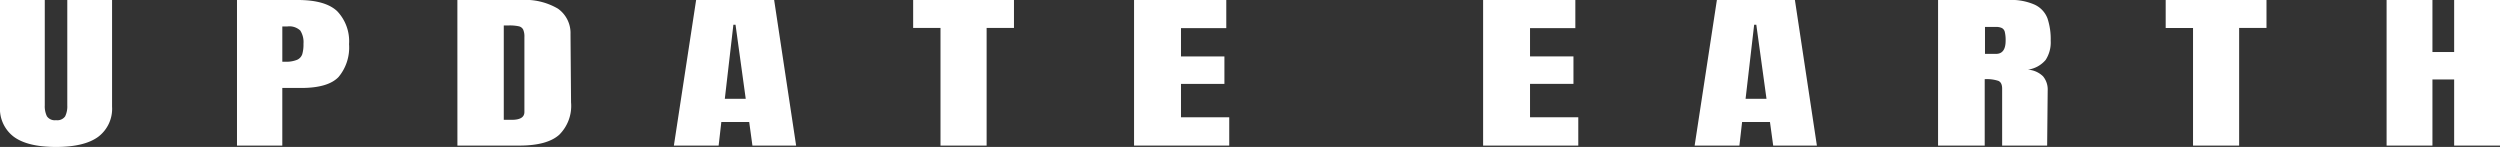
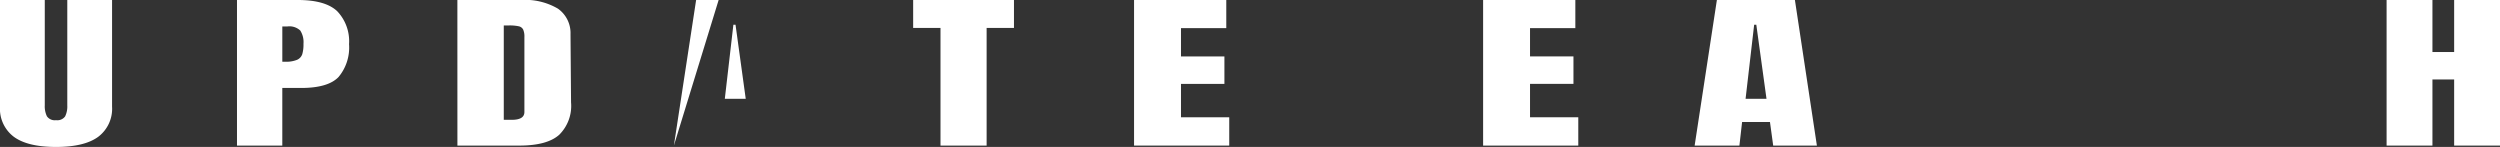
<svg xmlns="http://www.w3.org/2000/svg" width="340.276" height="20" viewBox="0 0 340.276 20">
  <rect x="0" y="0" width="340.276" height="20" fill="#333333" stroke="none" />
  <g id="グループ_168464" data-name="グループ 168464" transform="translate(-6259 -6028.489)">
    <g id="グループ_168397" data-name="グループ 168397" transform="translate(6259 6028.489)">
      <path id="パス_90216" data-name="パス 90216" d="M1.879,18.616A4.774,4.774,0,0,1,0,14.51V0H6.094V14.349a3.088,3.088,0,0,0,.291,1.476,1.291,1.291,0,0,0,1.241.531,1.3,1.3,0,0,0,1.241-.519,3.082,3.082,0,0,0,.292-1.488V0h6.094V14.51a4.774,4.774,0,0,1-1.879,4.106Q11.495,20,7.627,20T1.879,18.616" transform="translate(0 0)" fill="#fff" />
      <path id="パス_90217" data-name="パス 90217" d="M37.638,0h8.284q3.758,0,5.364,1.534a5.921,5.921,0,0,1,1.605,4.487,6.243,6.243,0,0,1-1.424,4.452q-1.422,1.5-5.109,1.5H43.805v7.843H37.638ZM44.17,8.4a3.906,3.906,0,0,0,1.66-.265,1.3,1.3,0,0,0,.693-.762,4.722,4.722,0,0,0,.165-1.418,2.916,2.916,0,0,0-.438-1.8A2.166,2.166,0,0,0,44.5,3.6h-.693V8.4Z" transform="translate(-5.381 0)" fill="#fff" />
      <path id="パス_90218" data-name="パス 90218" d="M74.766,0h8.648A8.8,8.8,0,0,1,88.45,1.177,4.064,4.064,0,0,1,90.165,4.66l.073,9.273a5.526,5.526,0,0,1-1.605,4.406Q86.99,19.815,83.2,19.815h-8.43Zm7.407,16.309q1.715,0,1.716-1.061V5.029a2.375,2.375,0,0,0-.165-1,.876.876,0,0,0-.6-.45,5.749,5.749,0,0,0-1.35-.115h-.693V16.309Z" transform="translate(-12.512 0)" fill="#fff" />
-       <path id="パス_90219" data-name="パス 90219" d="M111.809,19.816,114.837,0h10.62l2.992,19.816H122.5l-.438-3.207h-3.795l-.365,3.207Zm6.933-6.367h2.847L120.2,3.368h-.292Z" transform="translate(-20.087 0)" fill="#fff" />
+       <path id="パス_90219" data-name="パス 90219" d="M111.809,19.816,114.837,0h10.62H122.5l-.438-3.207h-3.795l-.365,3.207Zm6.933-6.367h2.847L120.2,3.368h-.292Z" transform="translate(-20.087 0)" fill="#fff" />
      <path id="パス_90220" data-name="パス 90220" d="M153,19.815V3.806h-3.722V0H163V3.806h-3.722V19.815Z" transform="translate(-24.988 0)" fill="#fff" />
      <path id="パス_90221" data-name="パス 90221" d="M184.36,19.815V0h12.553V3.829h-6.166V7.682h5.911v3.737h-5.911v4.544h6.568v3.852Z" transform="translate(-30.003 0)" fill="#fff" />
    </g>
    <g id="グループ_168398" data-name="グループ 168398" transform="translate(6460.867 6028.489)">
      <path id="パス_90222" data-name="パス 90222" d="M.426,66.917V47.1H12.979v3.829H6.811v3.852h5.912V58.52H6.811v4.544H13.38v3.852Z" transform="translate(-0.426 -47.101)" fill="#fff" />
      <path id="パス_90223" data-name="パス 90223" d="M34.019,66.917,37.047,47.1h10.62l2.992,19.816H44.711l-.438-3.207H40.478l-.365,3.207Zm6.933-6.367H43.8l-1.387-10.08H42.12Z" transform="translate(-5.228 -47.101)" fill="#fff" />
-       <path id="パス_90224" data-name="パス 90224" d="M72.679,47.1h9.634a7.823,7.823,0,0,1,3.558.657,3.382,3.382,0,0,1,1.7,1.845,8.888,8.888,0,0,1,.438,3.034,4.376,4.376,0,0,1-.693,2.629A3.857,3.857,0,0,1,84.9,56.583a3.231,3.231,0,0,1,2.062.9A2.806,2.806,0,0,1,87.6,59.42l-.074,7.5H81.4v-7.75q0-.83-.51-1.062a5.13,5.13,0,0,0-1.862-.231v9.043h-6.35Zm7.882,7.335q1.314,0,1.314-1.8a4.706,4.706,0,0,0-.11-1.177.815.815,0,0,0-.4-.542,1.876,1.876,0,0,0-.839-.15h-1.46v3.667Z" transform="translate(-10.755 -47.101)" fill="#fff" />
-       <path id="パス_90225" data-name="パス 90225" d="M112.55,66.917V50.908h-3.721V47.1h13.72v3.806h-3.723V66.917Z" transform="translate(-15.923 -47.101)" fill="#fff" />
      <path id="パス_90226" data-name="パス 90226" d="M143.911,66.917V47.1h6.24v7.082h2.956V47.1h6.24V66.917h-6.24v-9h-2.956v9Z" transform="translate(-20.938 -47.101)" fill="#fff" />
    </g>
  </g>
</svg>